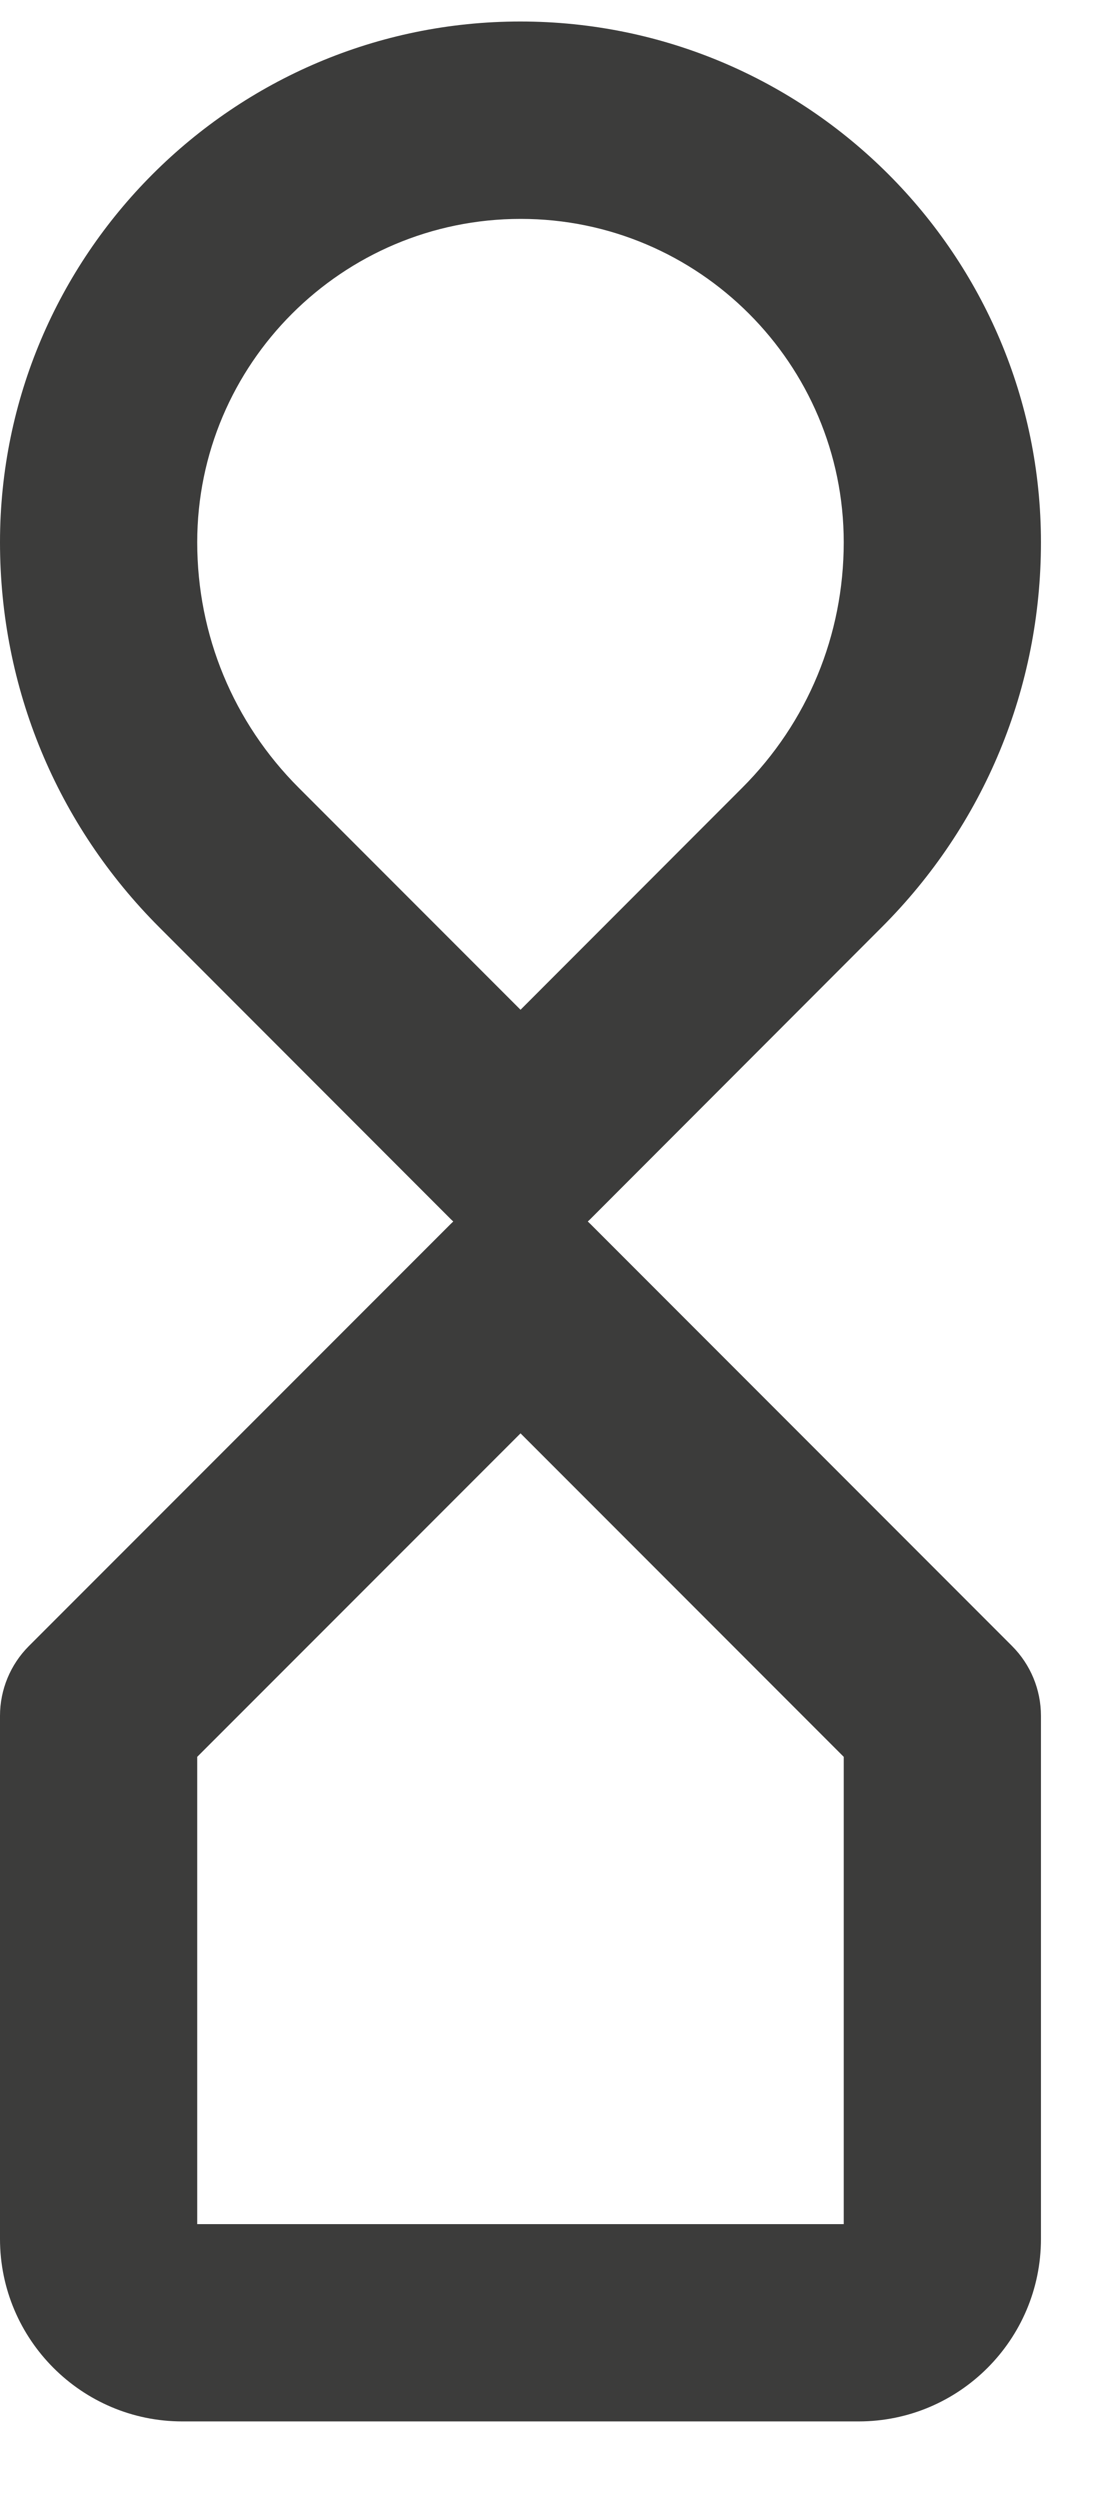
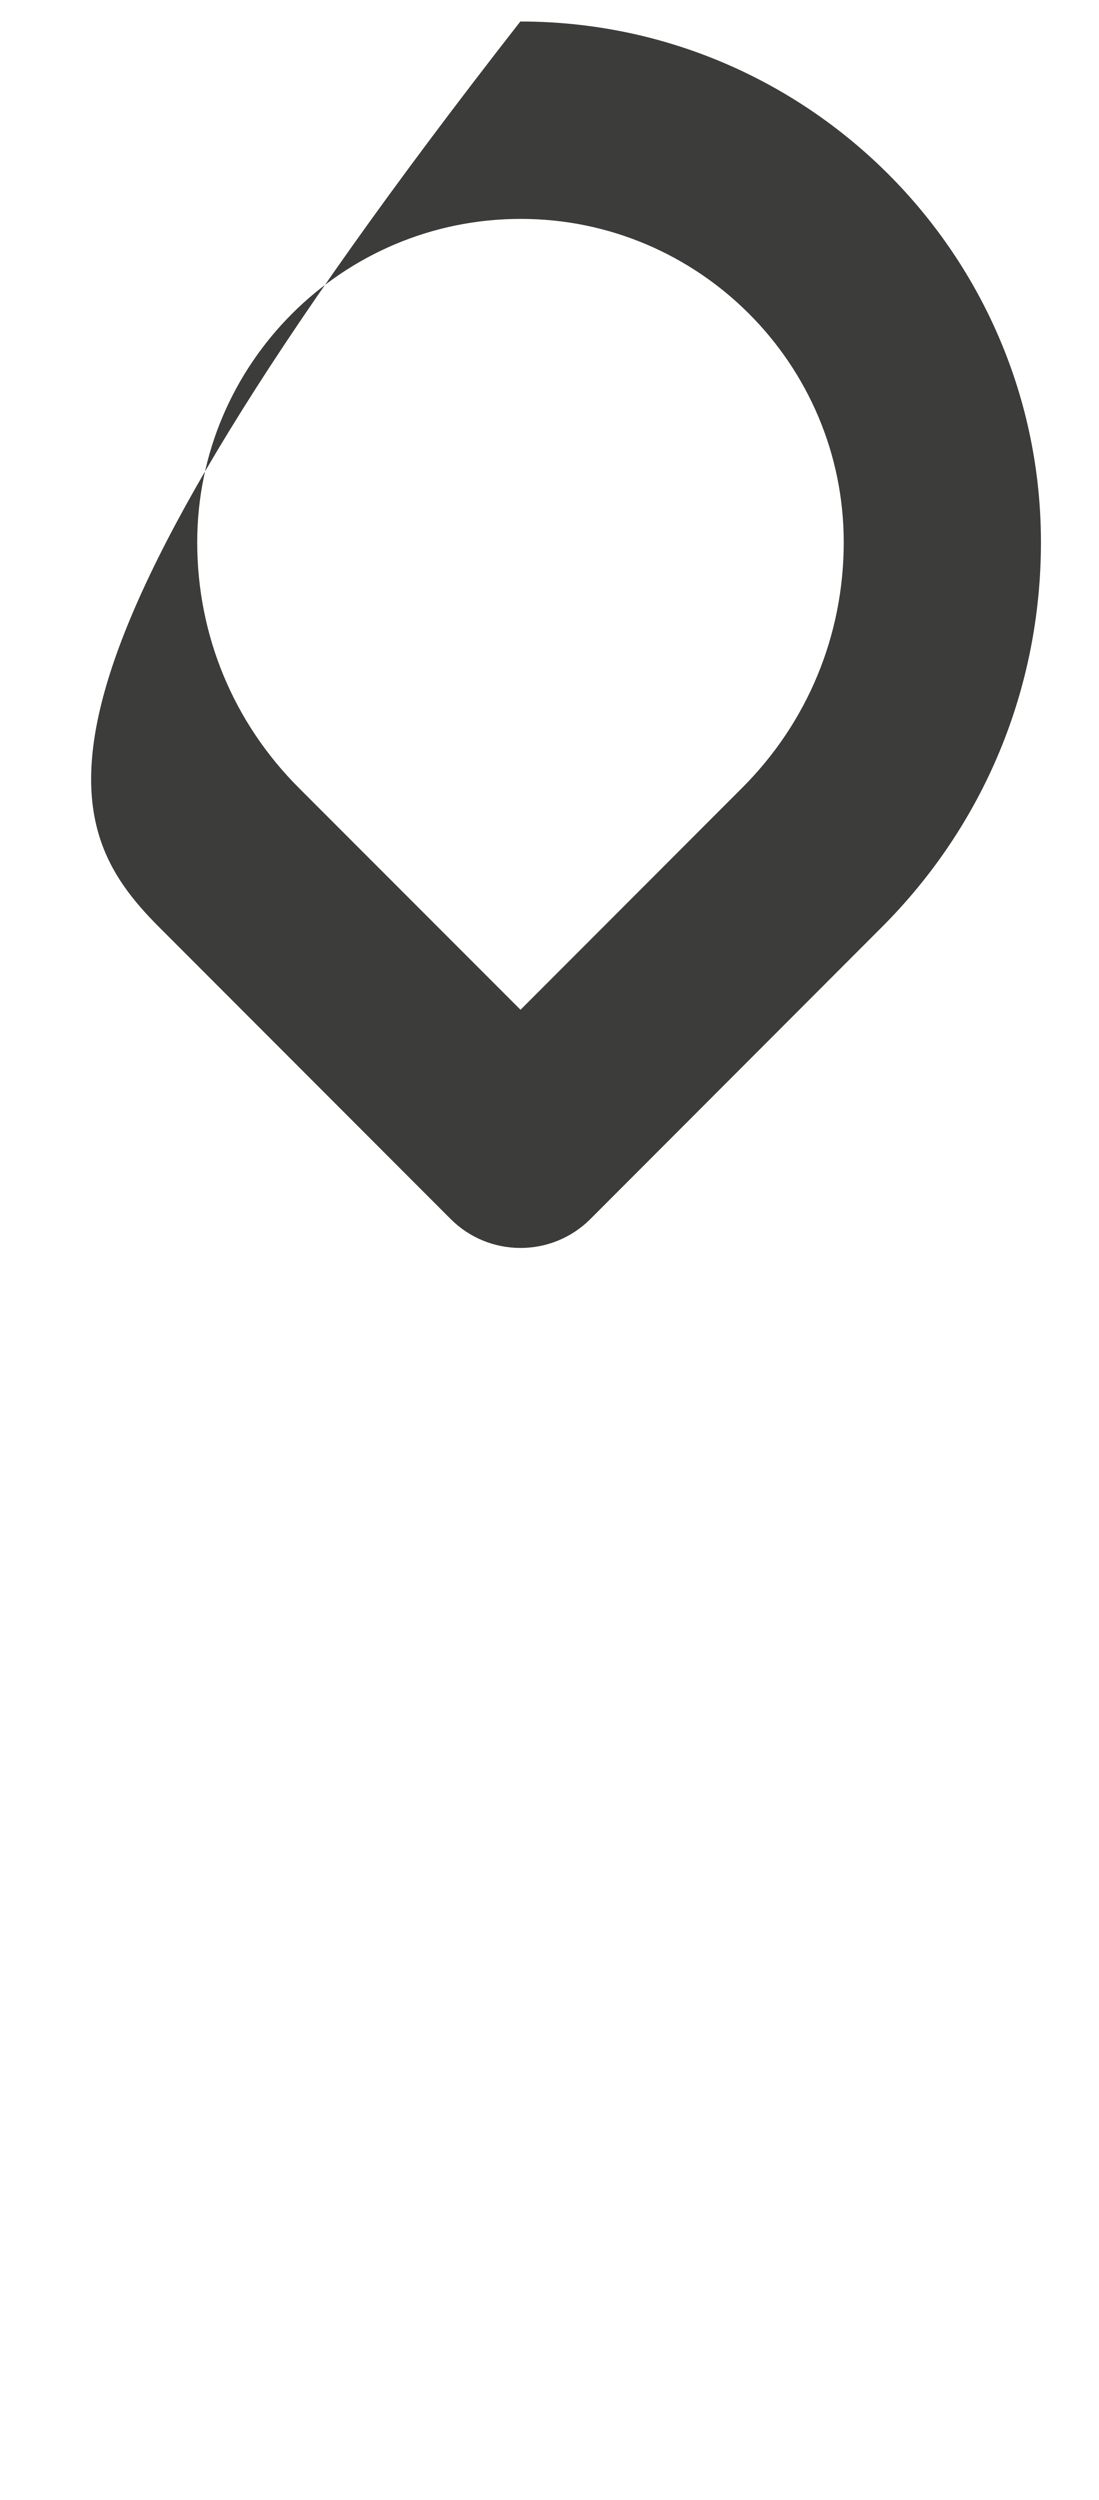
<svg xmlns="http://www.w3.org/2000/svg" width="11" height="25" viewBox="0 0 11 25" fill="none">
-   <path fill-rule="evenodd" clip-rule="evenodd" d="M5.208 0.215C2.337 0.215 0 2.551 0 5.423C0 6.878 0.567 8.247 1.596 9.275L4.512 12.192C4.697 12.377 4.948 12.48 5.21 12.48C5.472 12.48 5.723 12.377 5.908 12.192L8.823 9.275C9.853 8.247 10.419 6.878 10.419 5.423C10.419 2.551 8.083 0.215 5.208 0.215ZM5.21 10.098L2.992 7.88C2.335 7.224 1.974 6.351 1.974 5.423C1.974 3.64 3.425 2.189 5.212 2.189C6.994 2.189 8.445 3.64 8.445 5.423C8.445 6.351 8.084 7.224 7.427 7.88L5.21 10.098Z" fill="#3C3C3B" />
-   <path fill-rule="evenodd" clip-rule="evenodd" d="M10.13 16.461L5.908 12.239C5.522 11.853 4.897 11.853 4.512 12.239L0.289 16.461C0.104 16.646 0 16.897 0 17.159V22.39C0 23.396 0.819 24.215 1.825 24.215H8.594C9.601 24.215 10.419 23.396 10.419 22.39V17.159C10.419 16.897 10.315 16.646 10.13 16.461ZM8.445 22.242H1.974V17.569L5.21 14.334L8.445 17.569L8.445 22.242Z" fill="#3C3C3B" />
+   <path fill-rule="evenodd" clip-rule="evenodd" d="M5.208 0.215C0 6.878 0.567 8.247 1.596 9.275L4.512 12.192C4.697 12.377 4.948 12.48 5.21 12.48C5.472 12.48 5.723 12.377 5.908 12.192L8.823 9.275C9.853 8.247 10.419 6.878 10.419 5.423C10.419 2.551 8.083 0.215 5.208 0.215ZM5.21 10.098L2.992 7.88C2.335 7.224 1.974 6.351 1.974 5.423C1.974 3.64 3.425 2.189 5.212 2.189C6.994 2.189 8.445 3.64 8.445 5.423C8.445 6.351 8.084 7.224 7.427 7.88L5.21 10.098Z" fill="#3C3C3B" />
</svg>